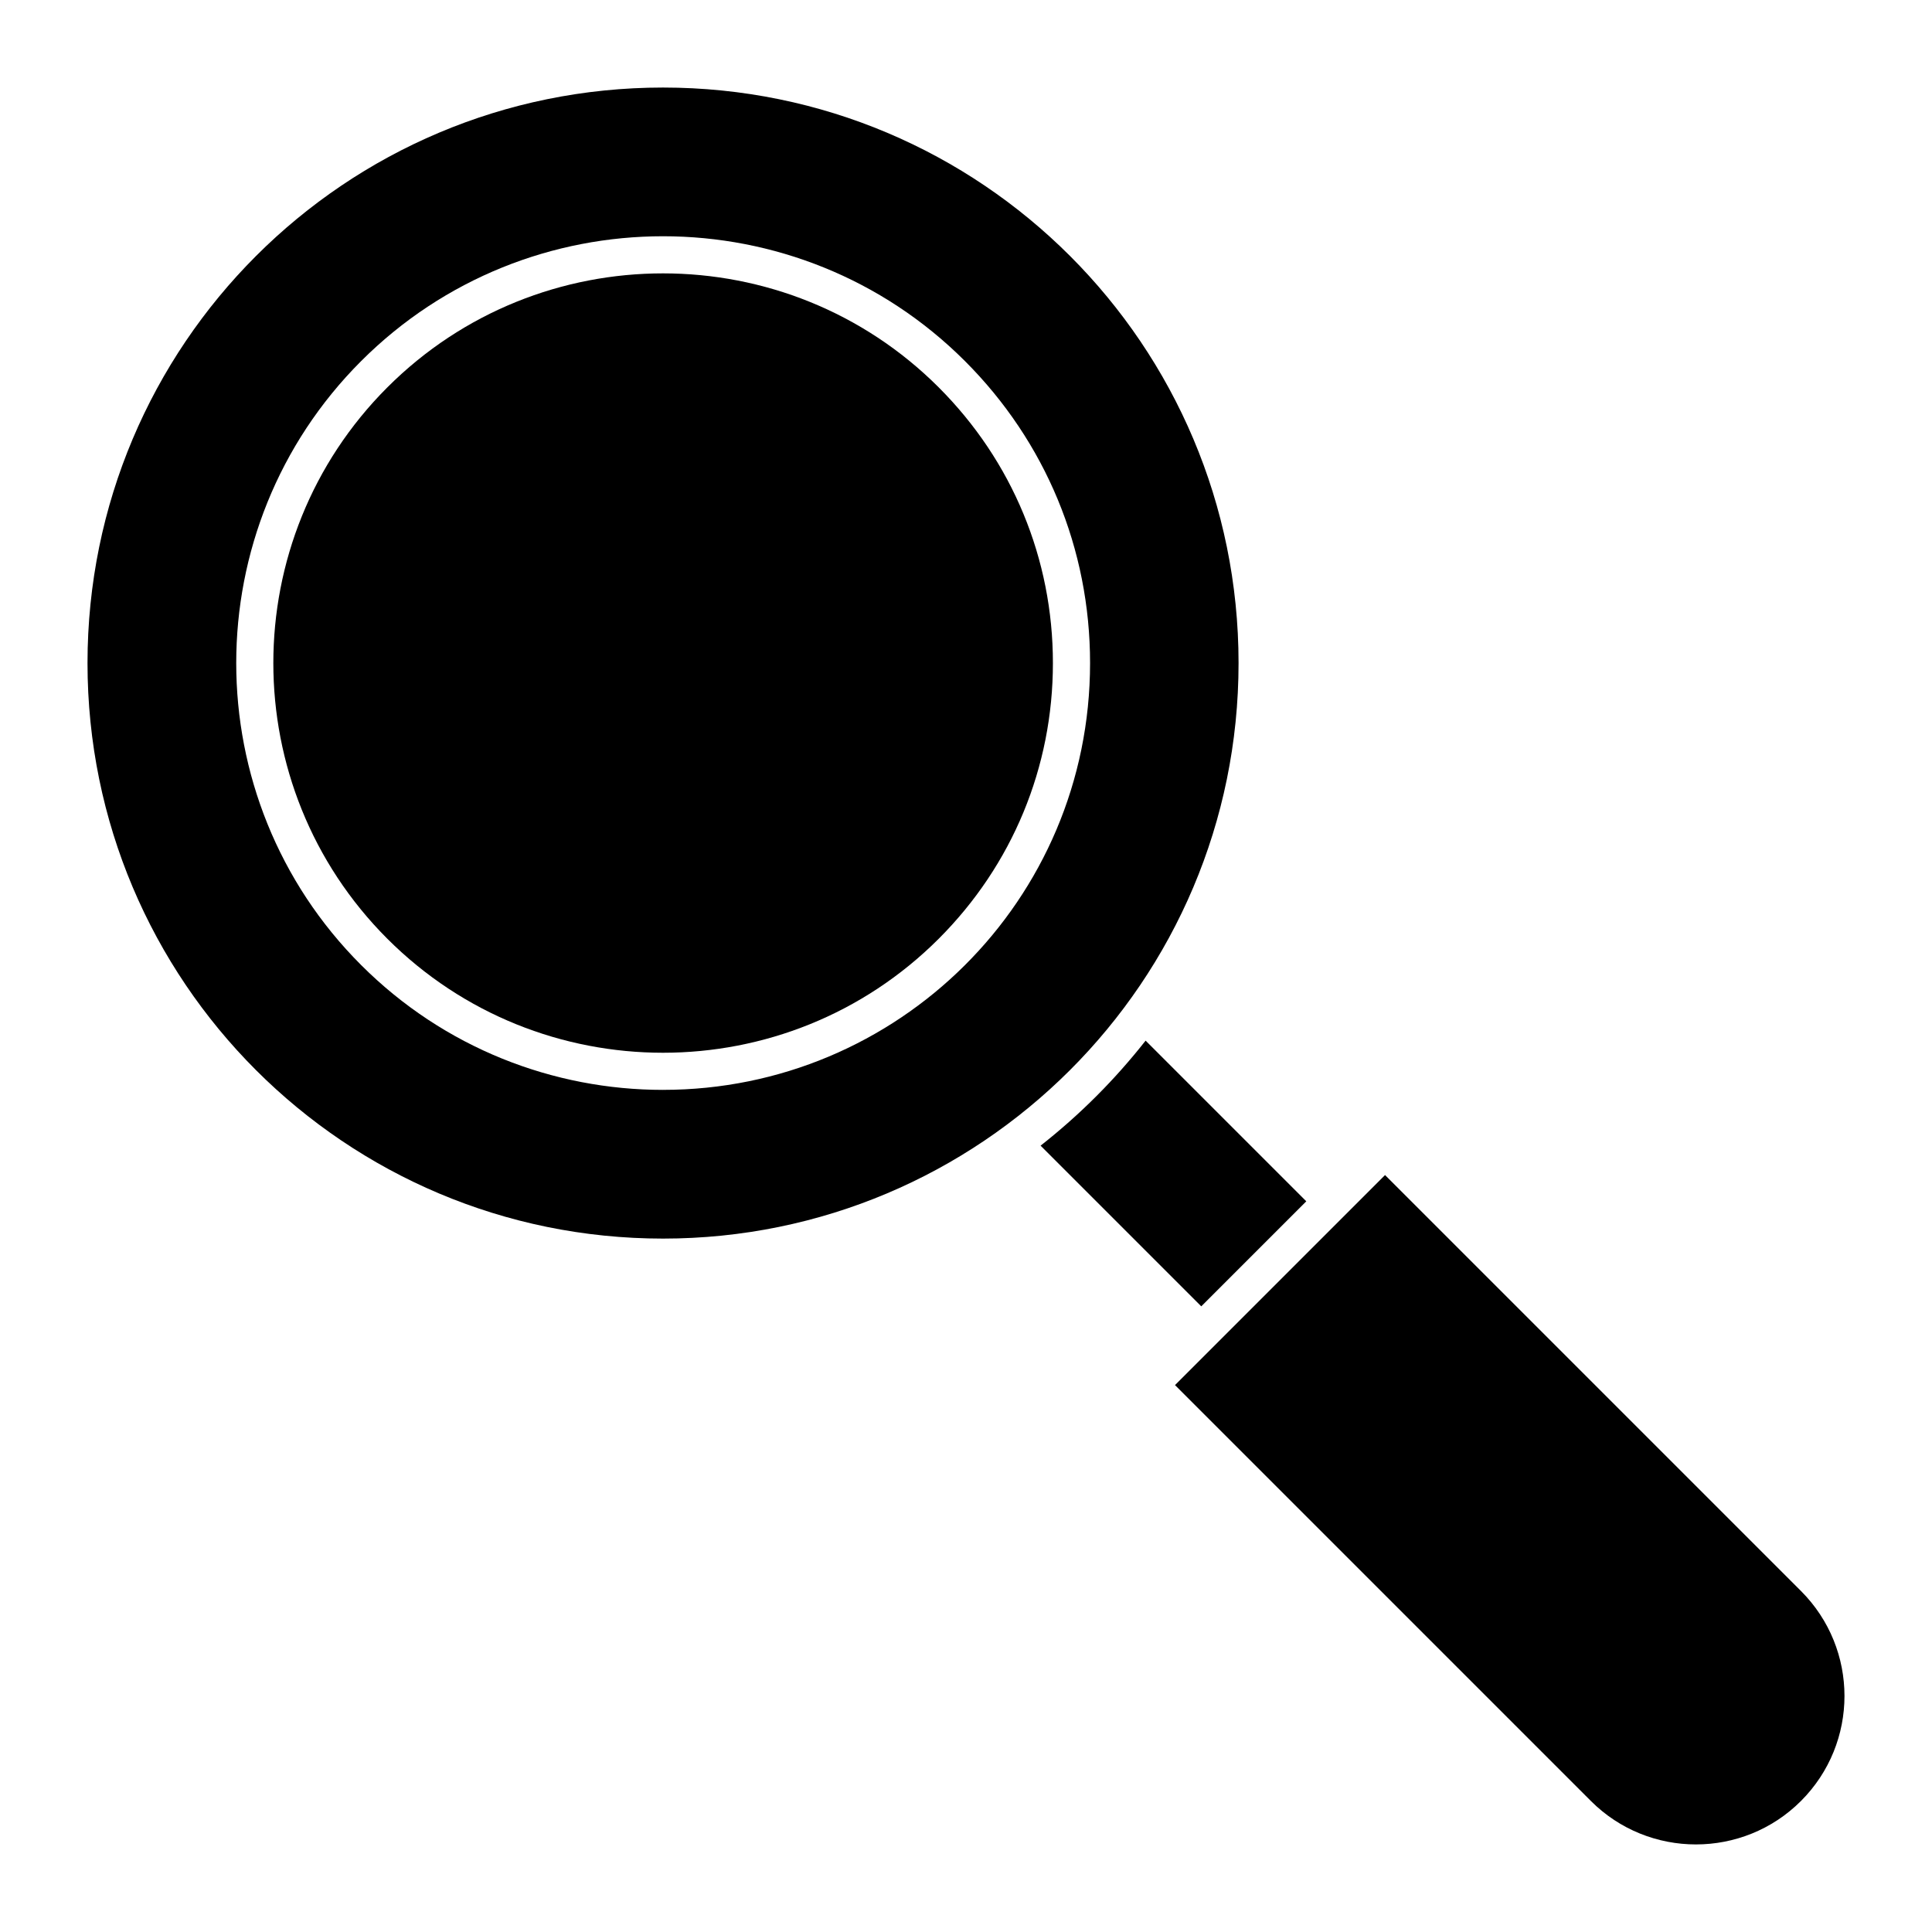
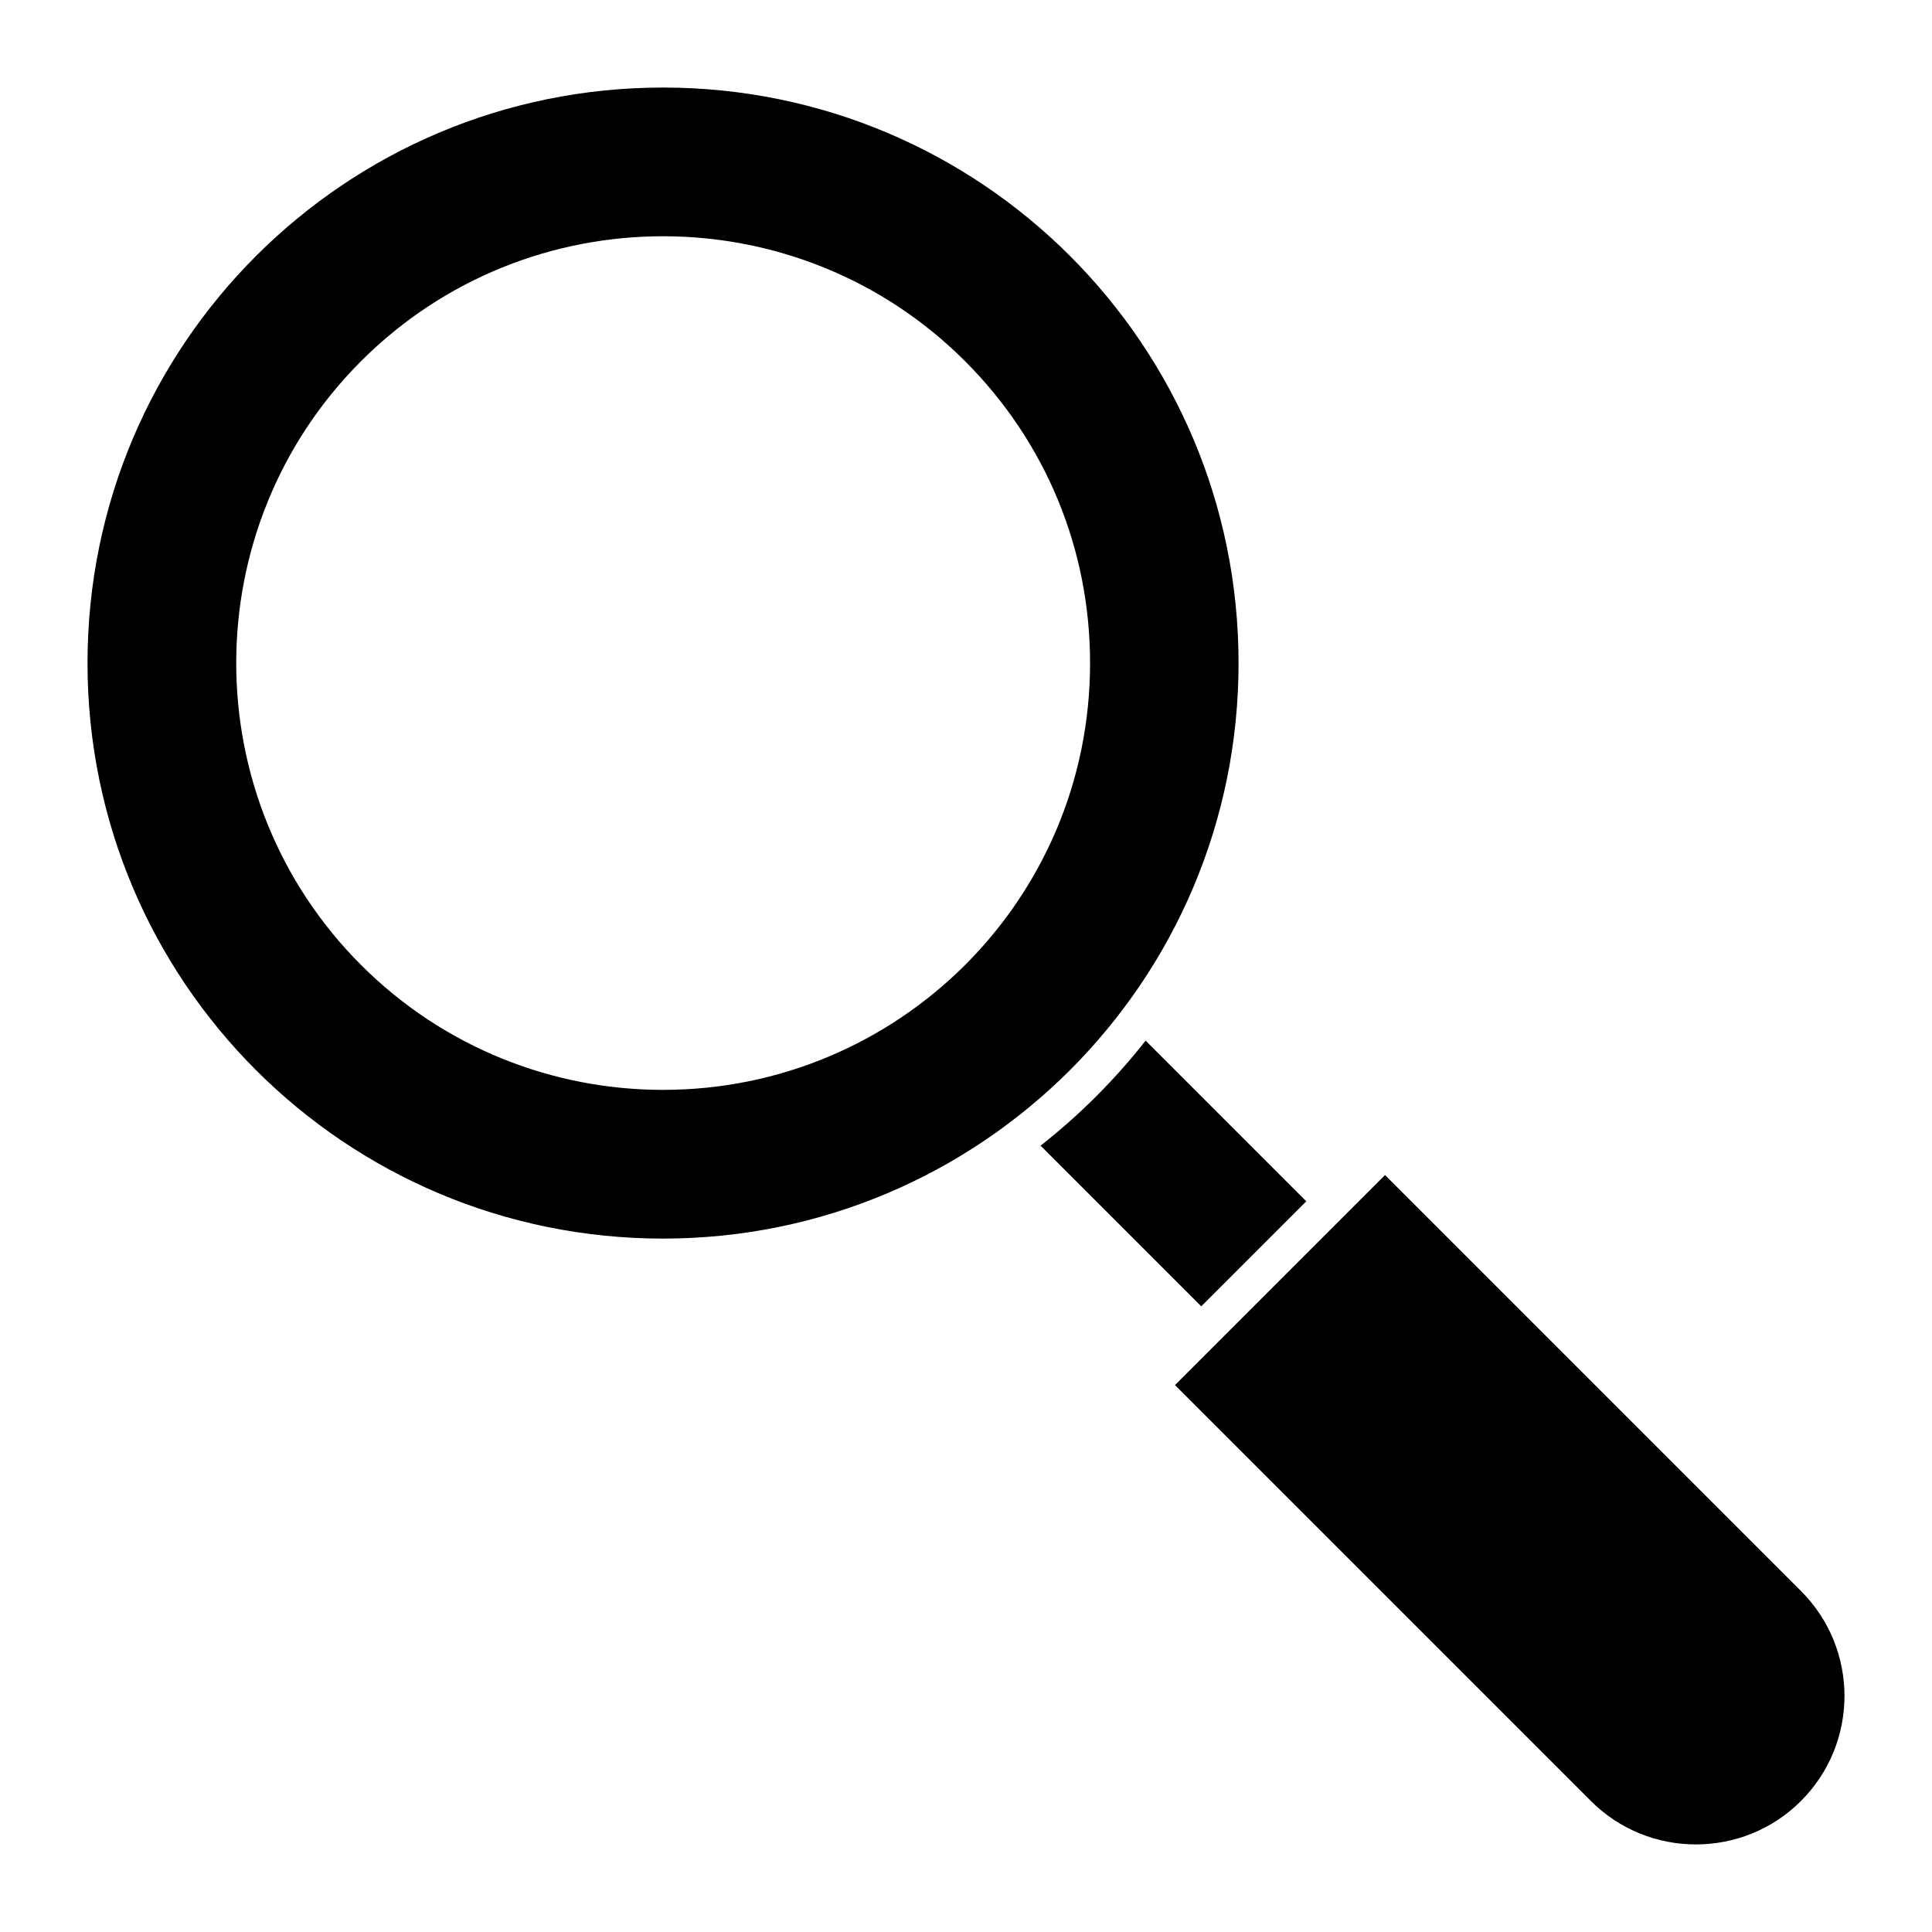
<svg xmlns="http://www.w3.org/2000/svg" fill="#000000" width="800px" height="800px" version="1.1" viewBox="144 144 512 512">
  <g>
    <path d="m472.23 319.72c0-84.297-68.219-152.52-152.52-152.52-84.293 0-152.52 68.215-152.52 152.52 0 84.293 68.215 152.52 152.52 152.52 84.07 0 152.52-68.051 152.52-152.52zm-152.52 113.11c-28.977 0-57.957-11.031-80.016-33.09-44.121-44.121-44.121-115.91 0-160.04 44.121-44.121 115.91-44.121 160.04 0 21.375 21.375 33.145 49.789 33.145 80.016-0.004 62.945-50.984 113.11-113.16 113.11z" />
    <path d="m490.18 462.36-42.582-42.582c-8.133 10.355-17.473 19.695-27.832 27.832l42.582 42.582z" />
-     <path d="m392.77 246.66c-40.277-40.277-105.83-40.289-146.12 0-40.285 40.285-40.285 105.83 0 146.12 40.285 40.281 105.83 40.281 146.12 0 19.516-19.516 30.262-45.461 30.262-73.059s-10.746-53.543-30.262-73.059z" />
    <path d="m511.05 455.4c-13.359 13.359-43.719 43.719-55.664 55.664l110.22 110.22c15.348 15.344 40.316 15.348 55.664 0 15.383-15.383 15.383-40.277 0-55.664z" />
  </g>
</svg>